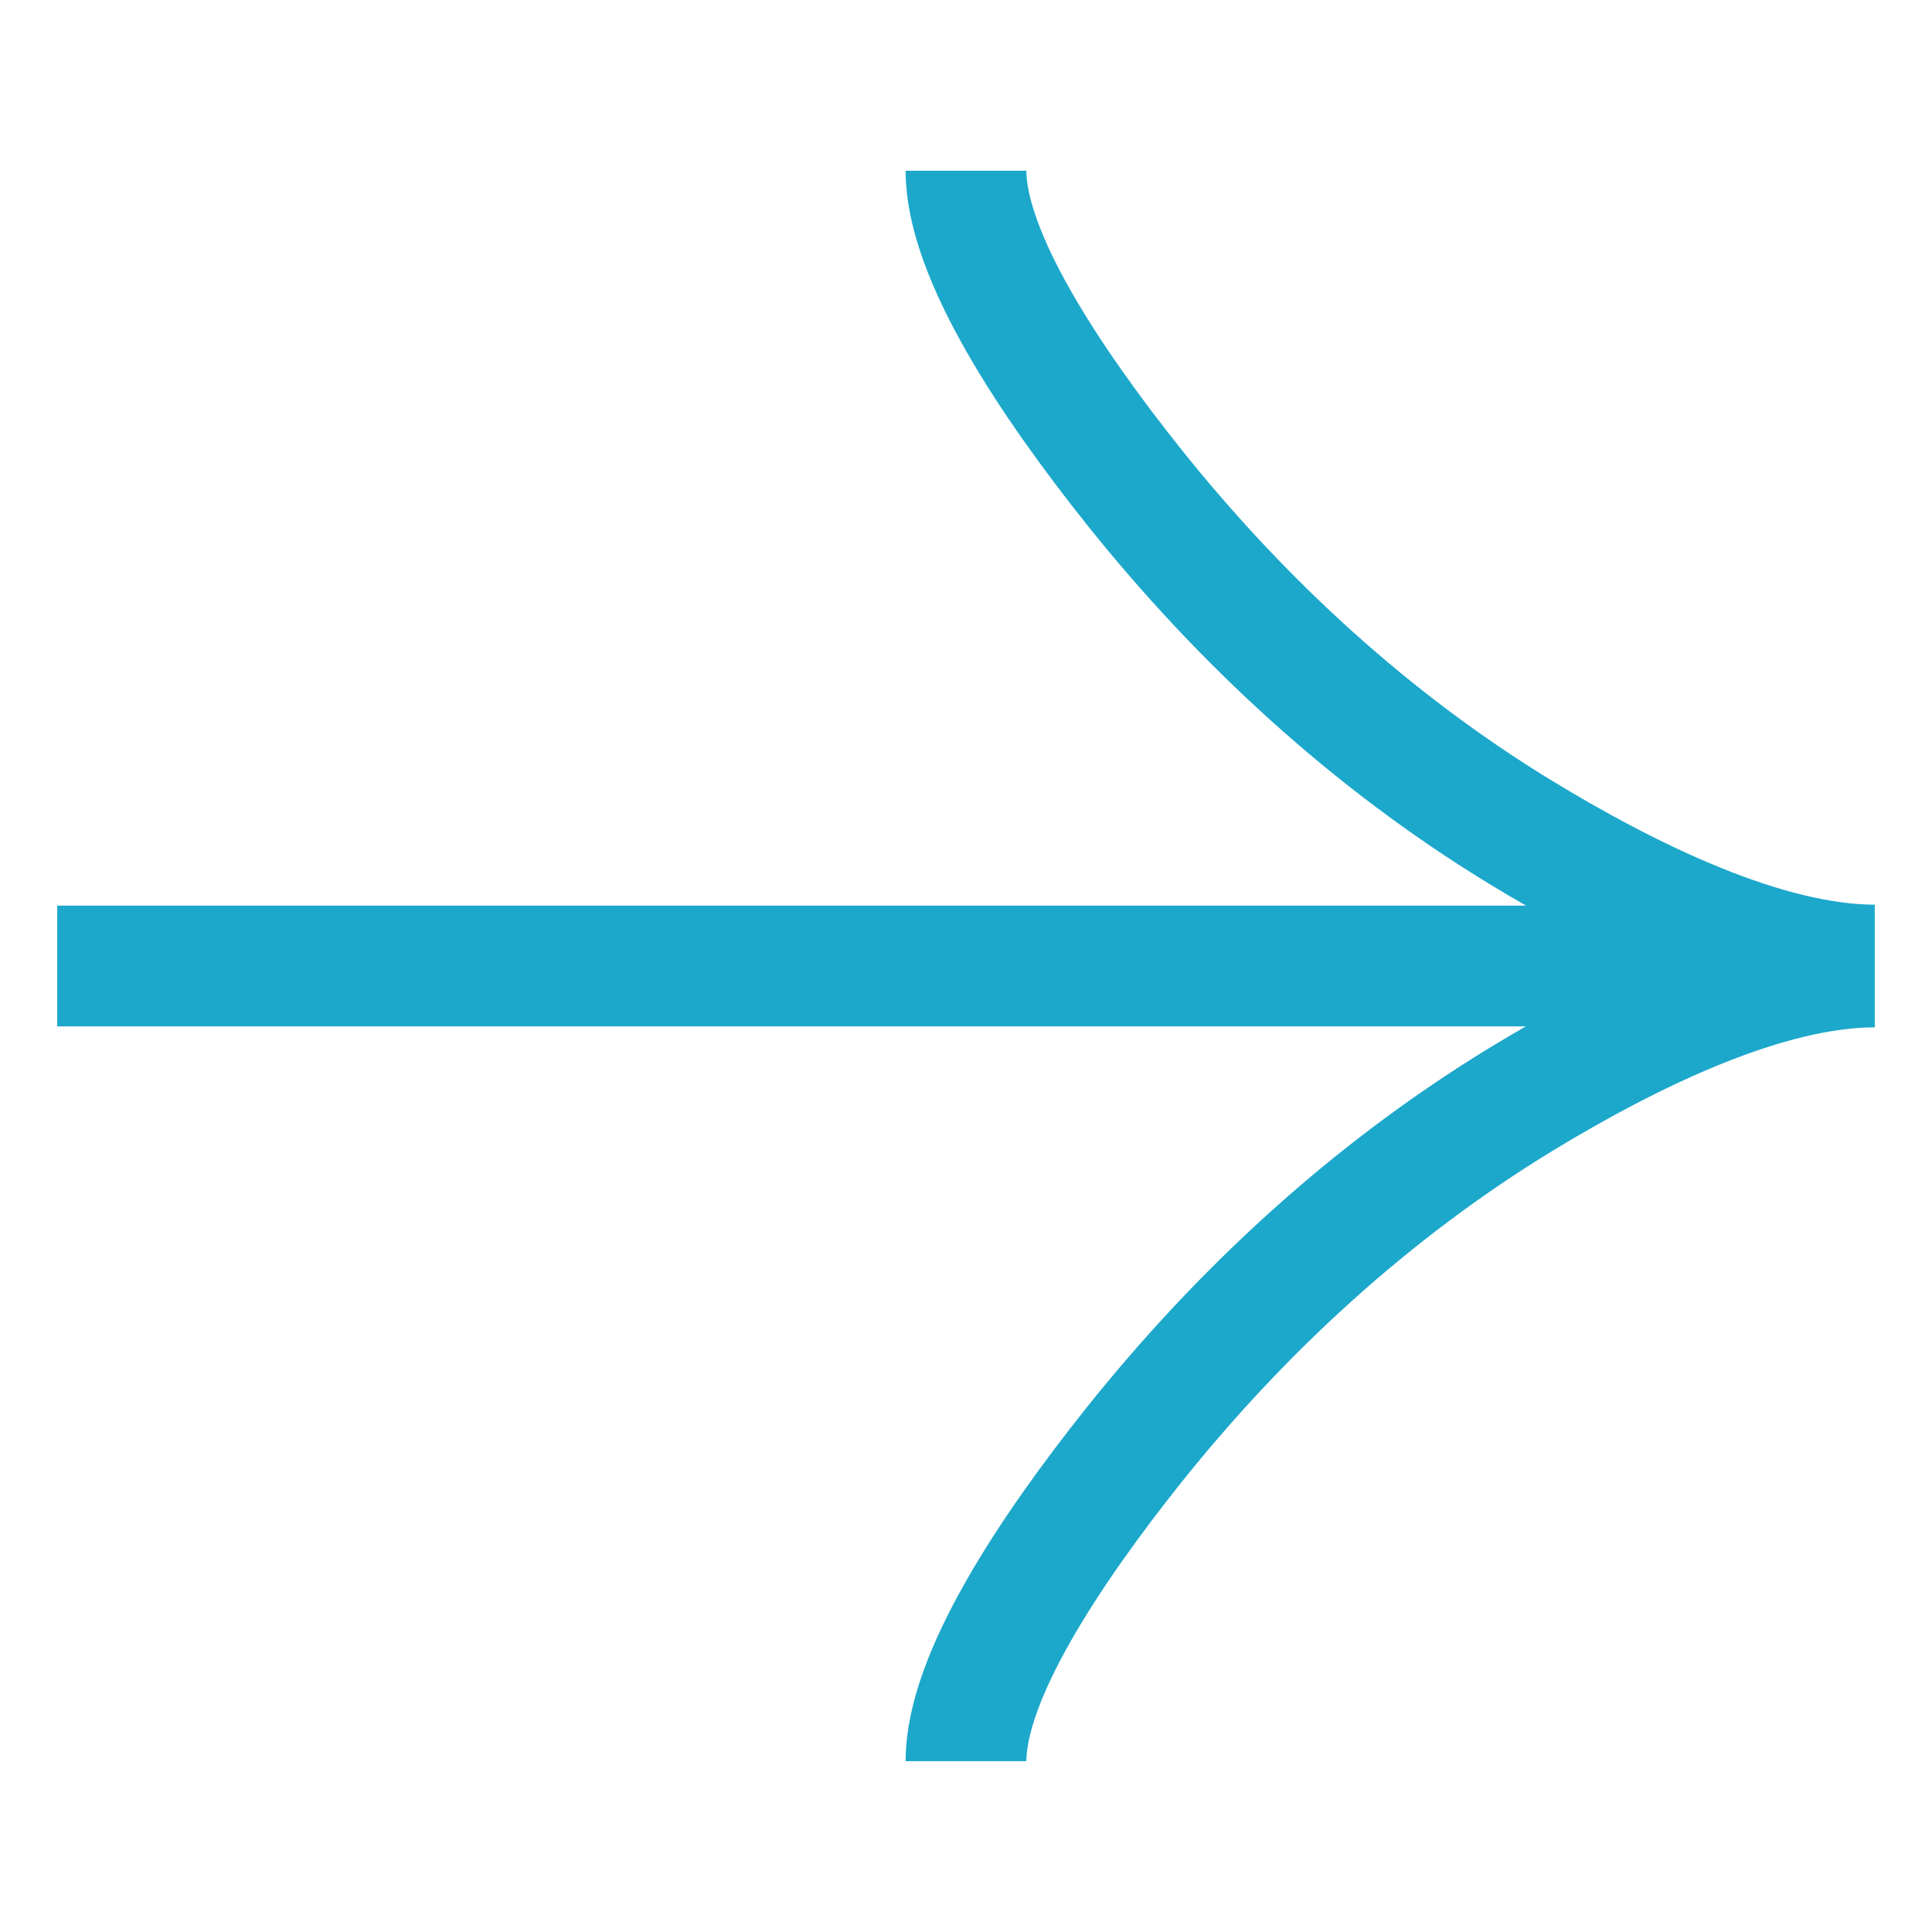
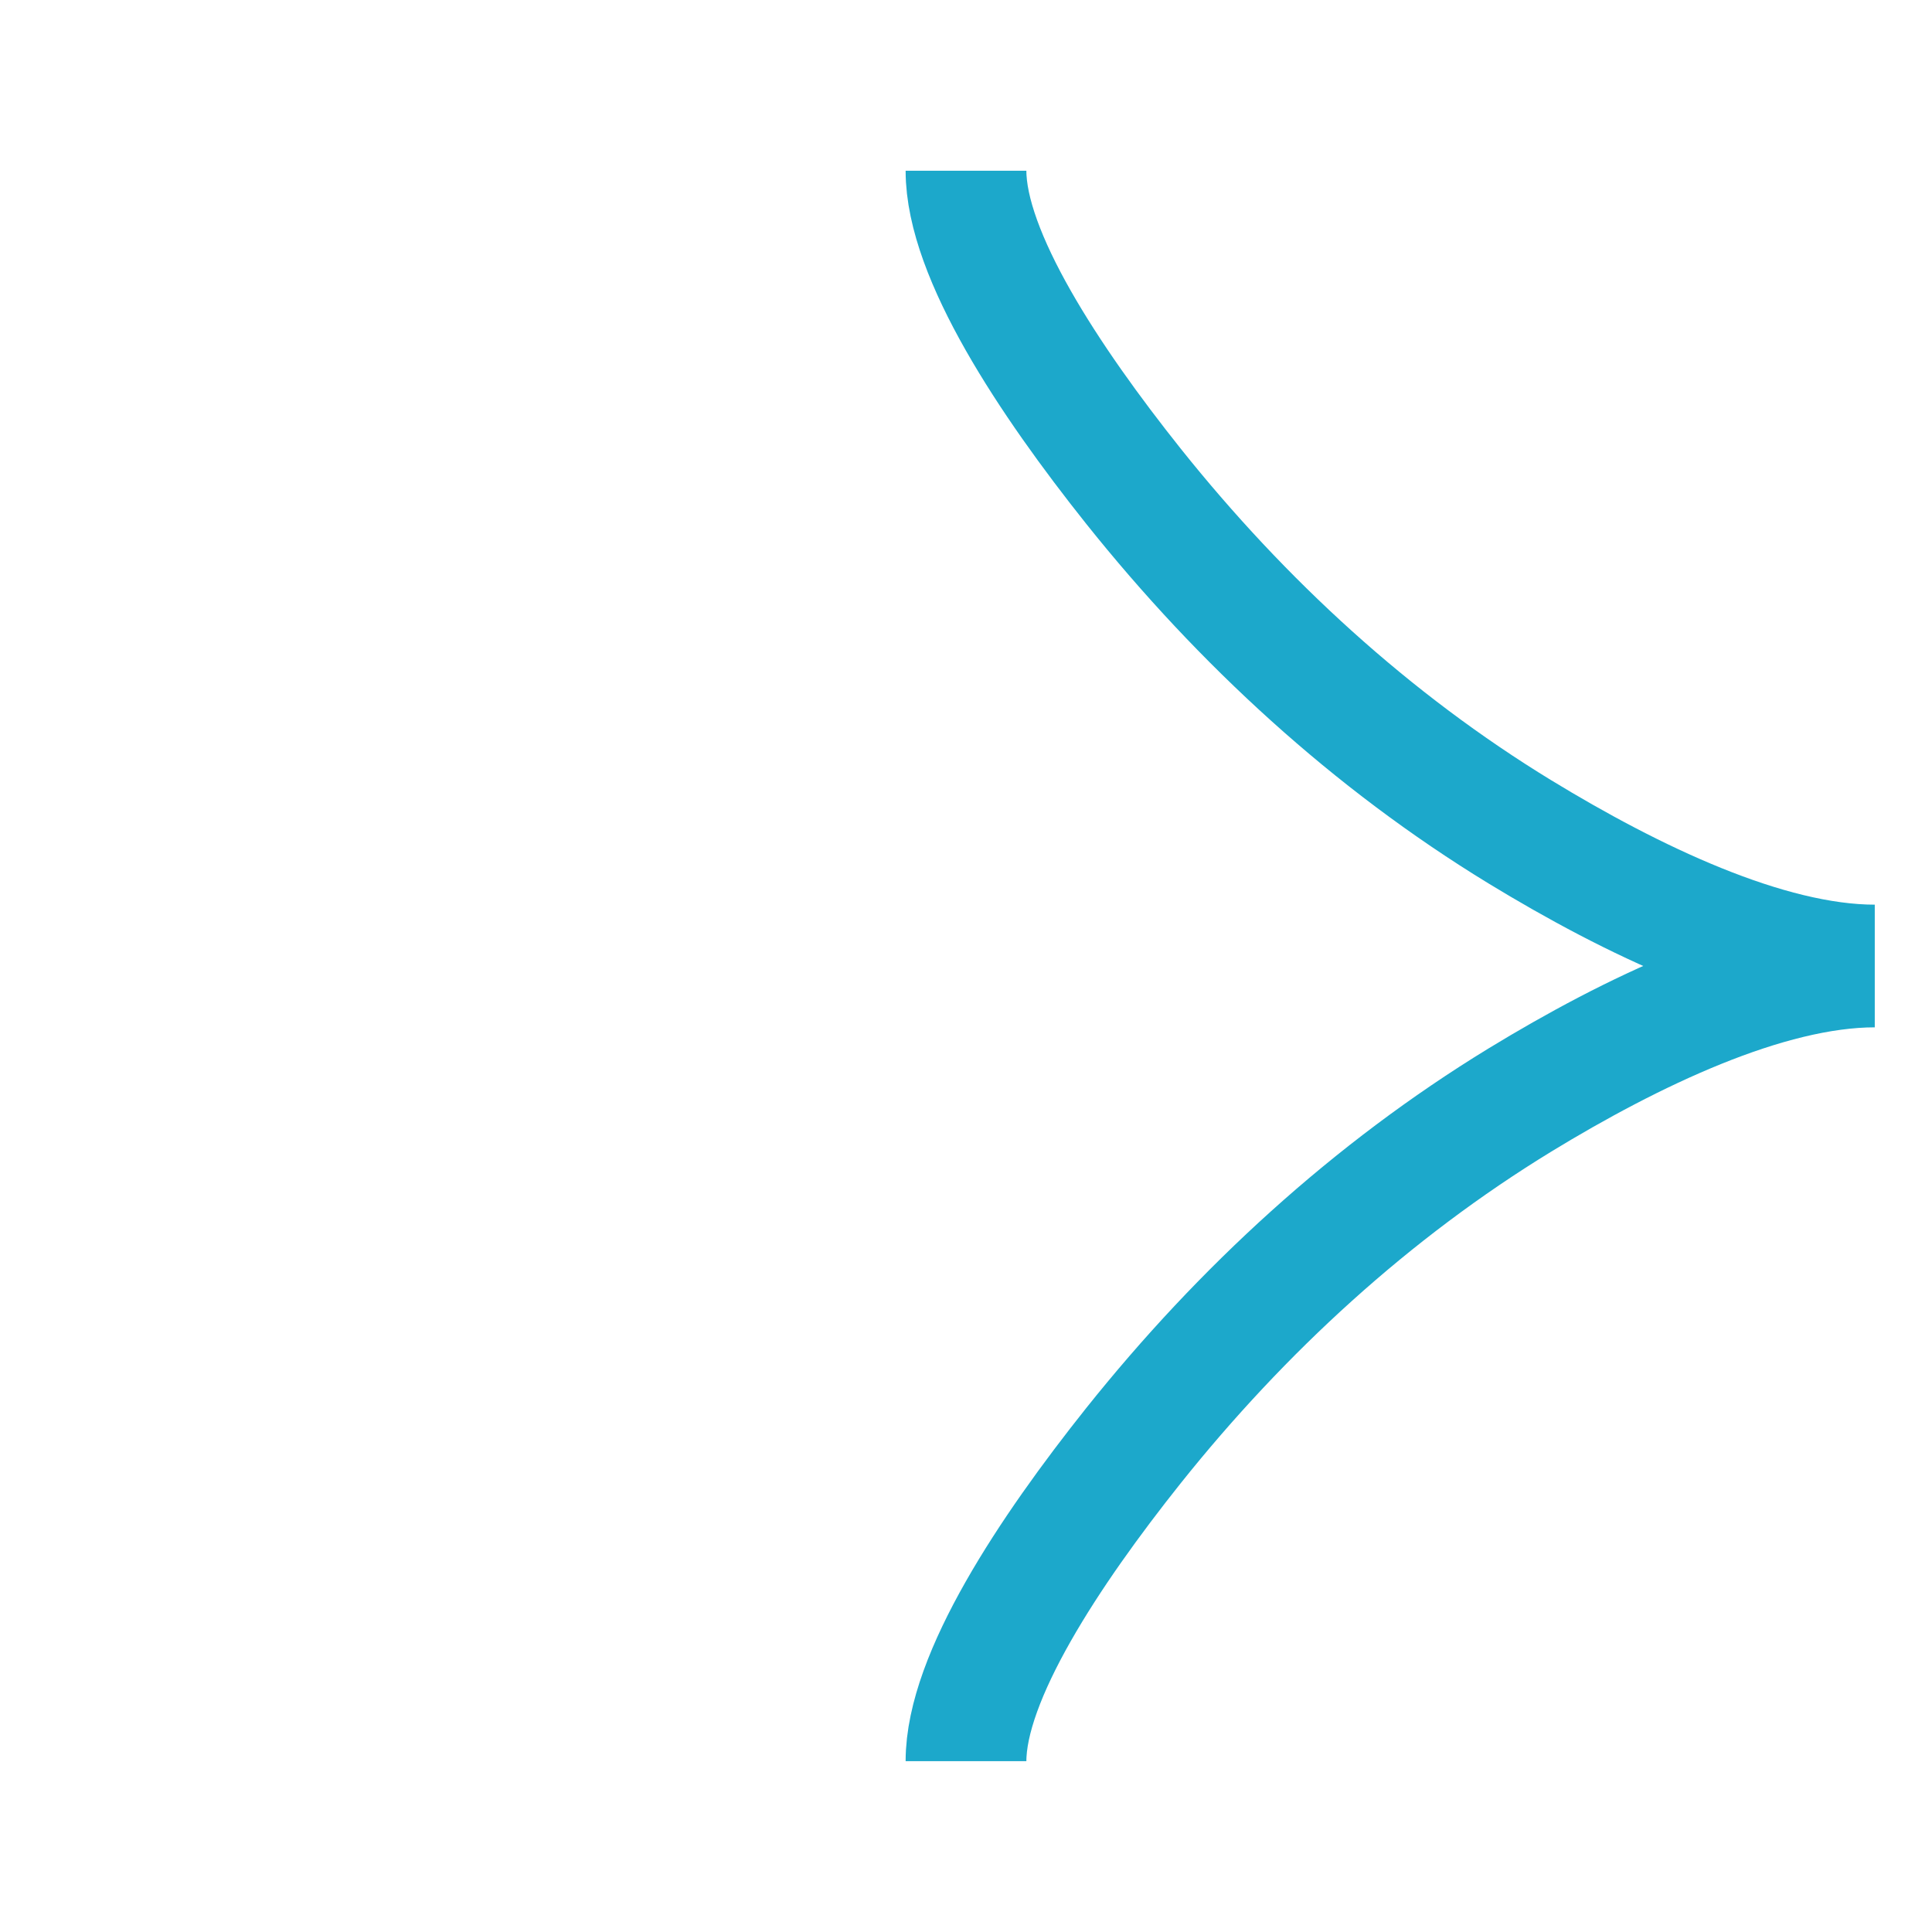
<svg xmlns="http://www.w3.org/2000/svg" width="16" height="16" viewBox="0 0 16 16" fill="none">
-   <path d="M8 1.414C8 2.11 8.69 3.152 9.387 4.027C10.286 5.153 11.357 6.138 12.587 6.889C13.509 7.451 14.628 7.992 15.526 7.992M8 14.585C8 13.889 8.69 12.847 9.387 11.972C10.286 10.846 11.357 9.862 12.587 9.11C13.509 8.548 14.628 8.008 15.526 8.008M15.526 8H0.474" stroke="#1CA8CB" />
+   <path d="M8 1.414C8 2.11 8.69 3.152 9.387 4.027C10.286 5.153 11.357 6.138 12.587 6.889C13.509 7.451 14.628 7.992 15.526 7.992M8 14.585C8 13.889 8.69 12.847 9.387 11.972C10.286 10.846 11.357 9.862 12.587 9.11C13.509 8.548 14.628 8.008 15.526 8.008M15.526 8" stroke="#1CA8CB" />
</svg>